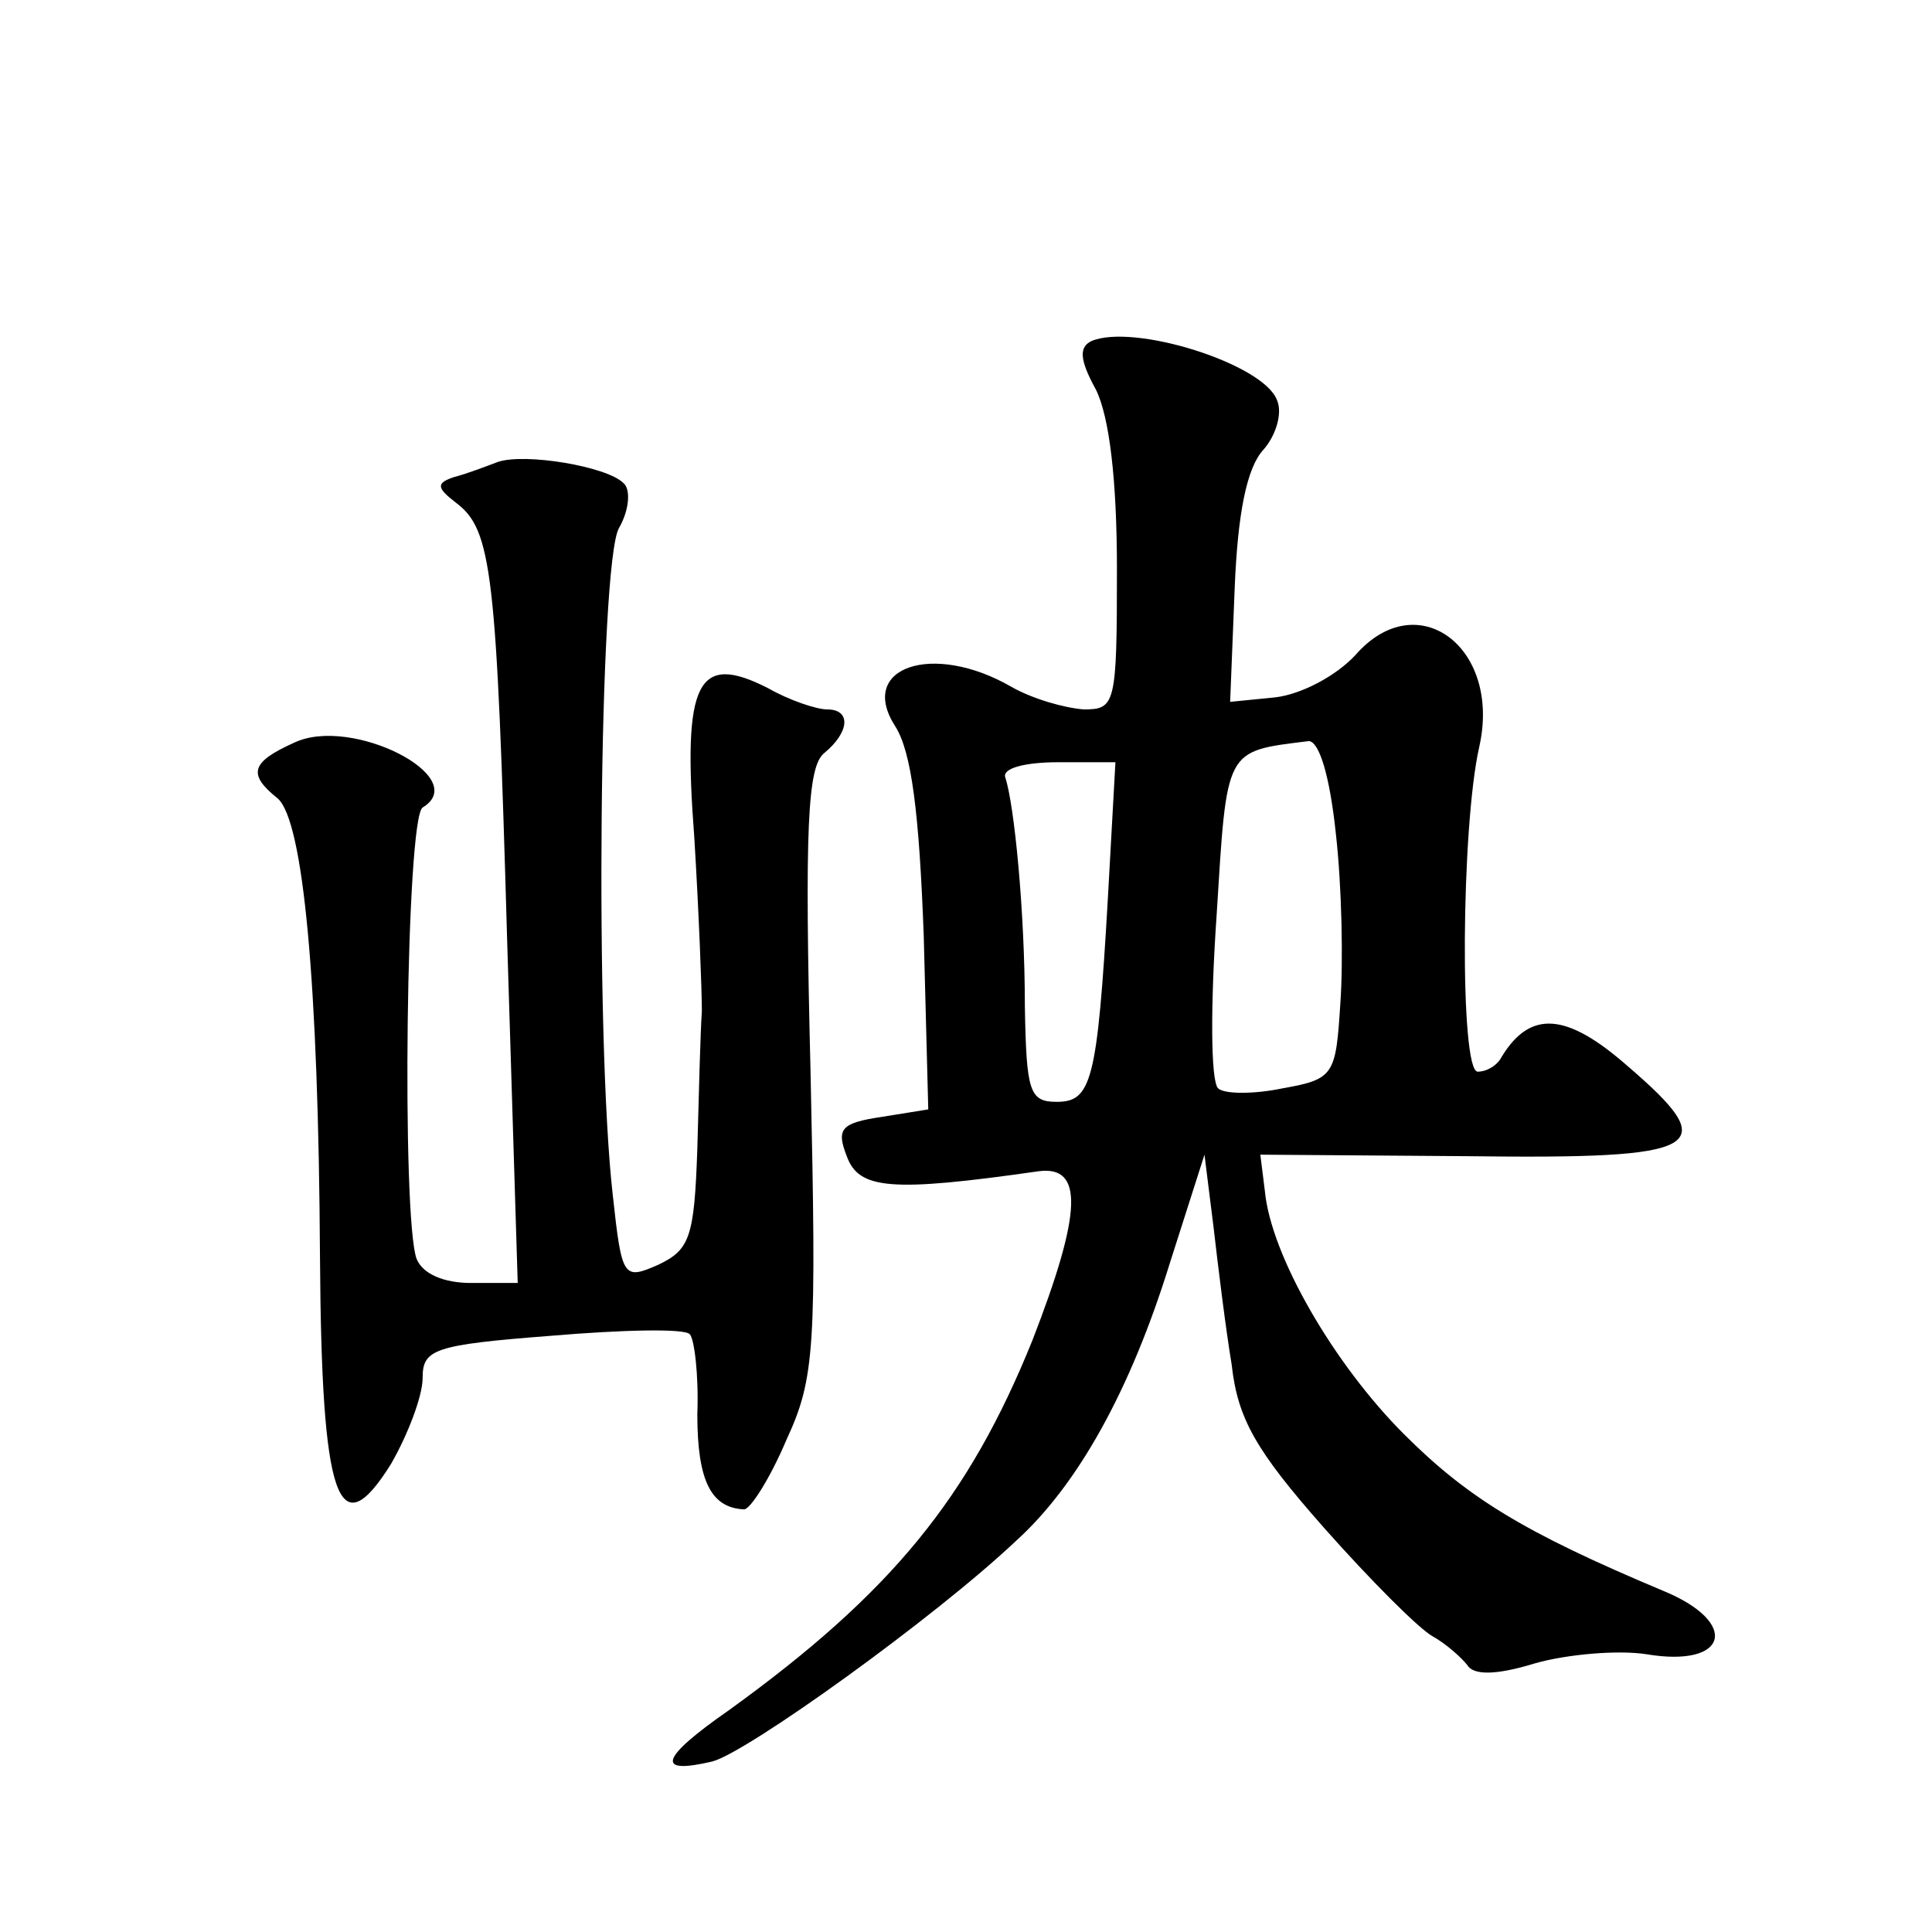
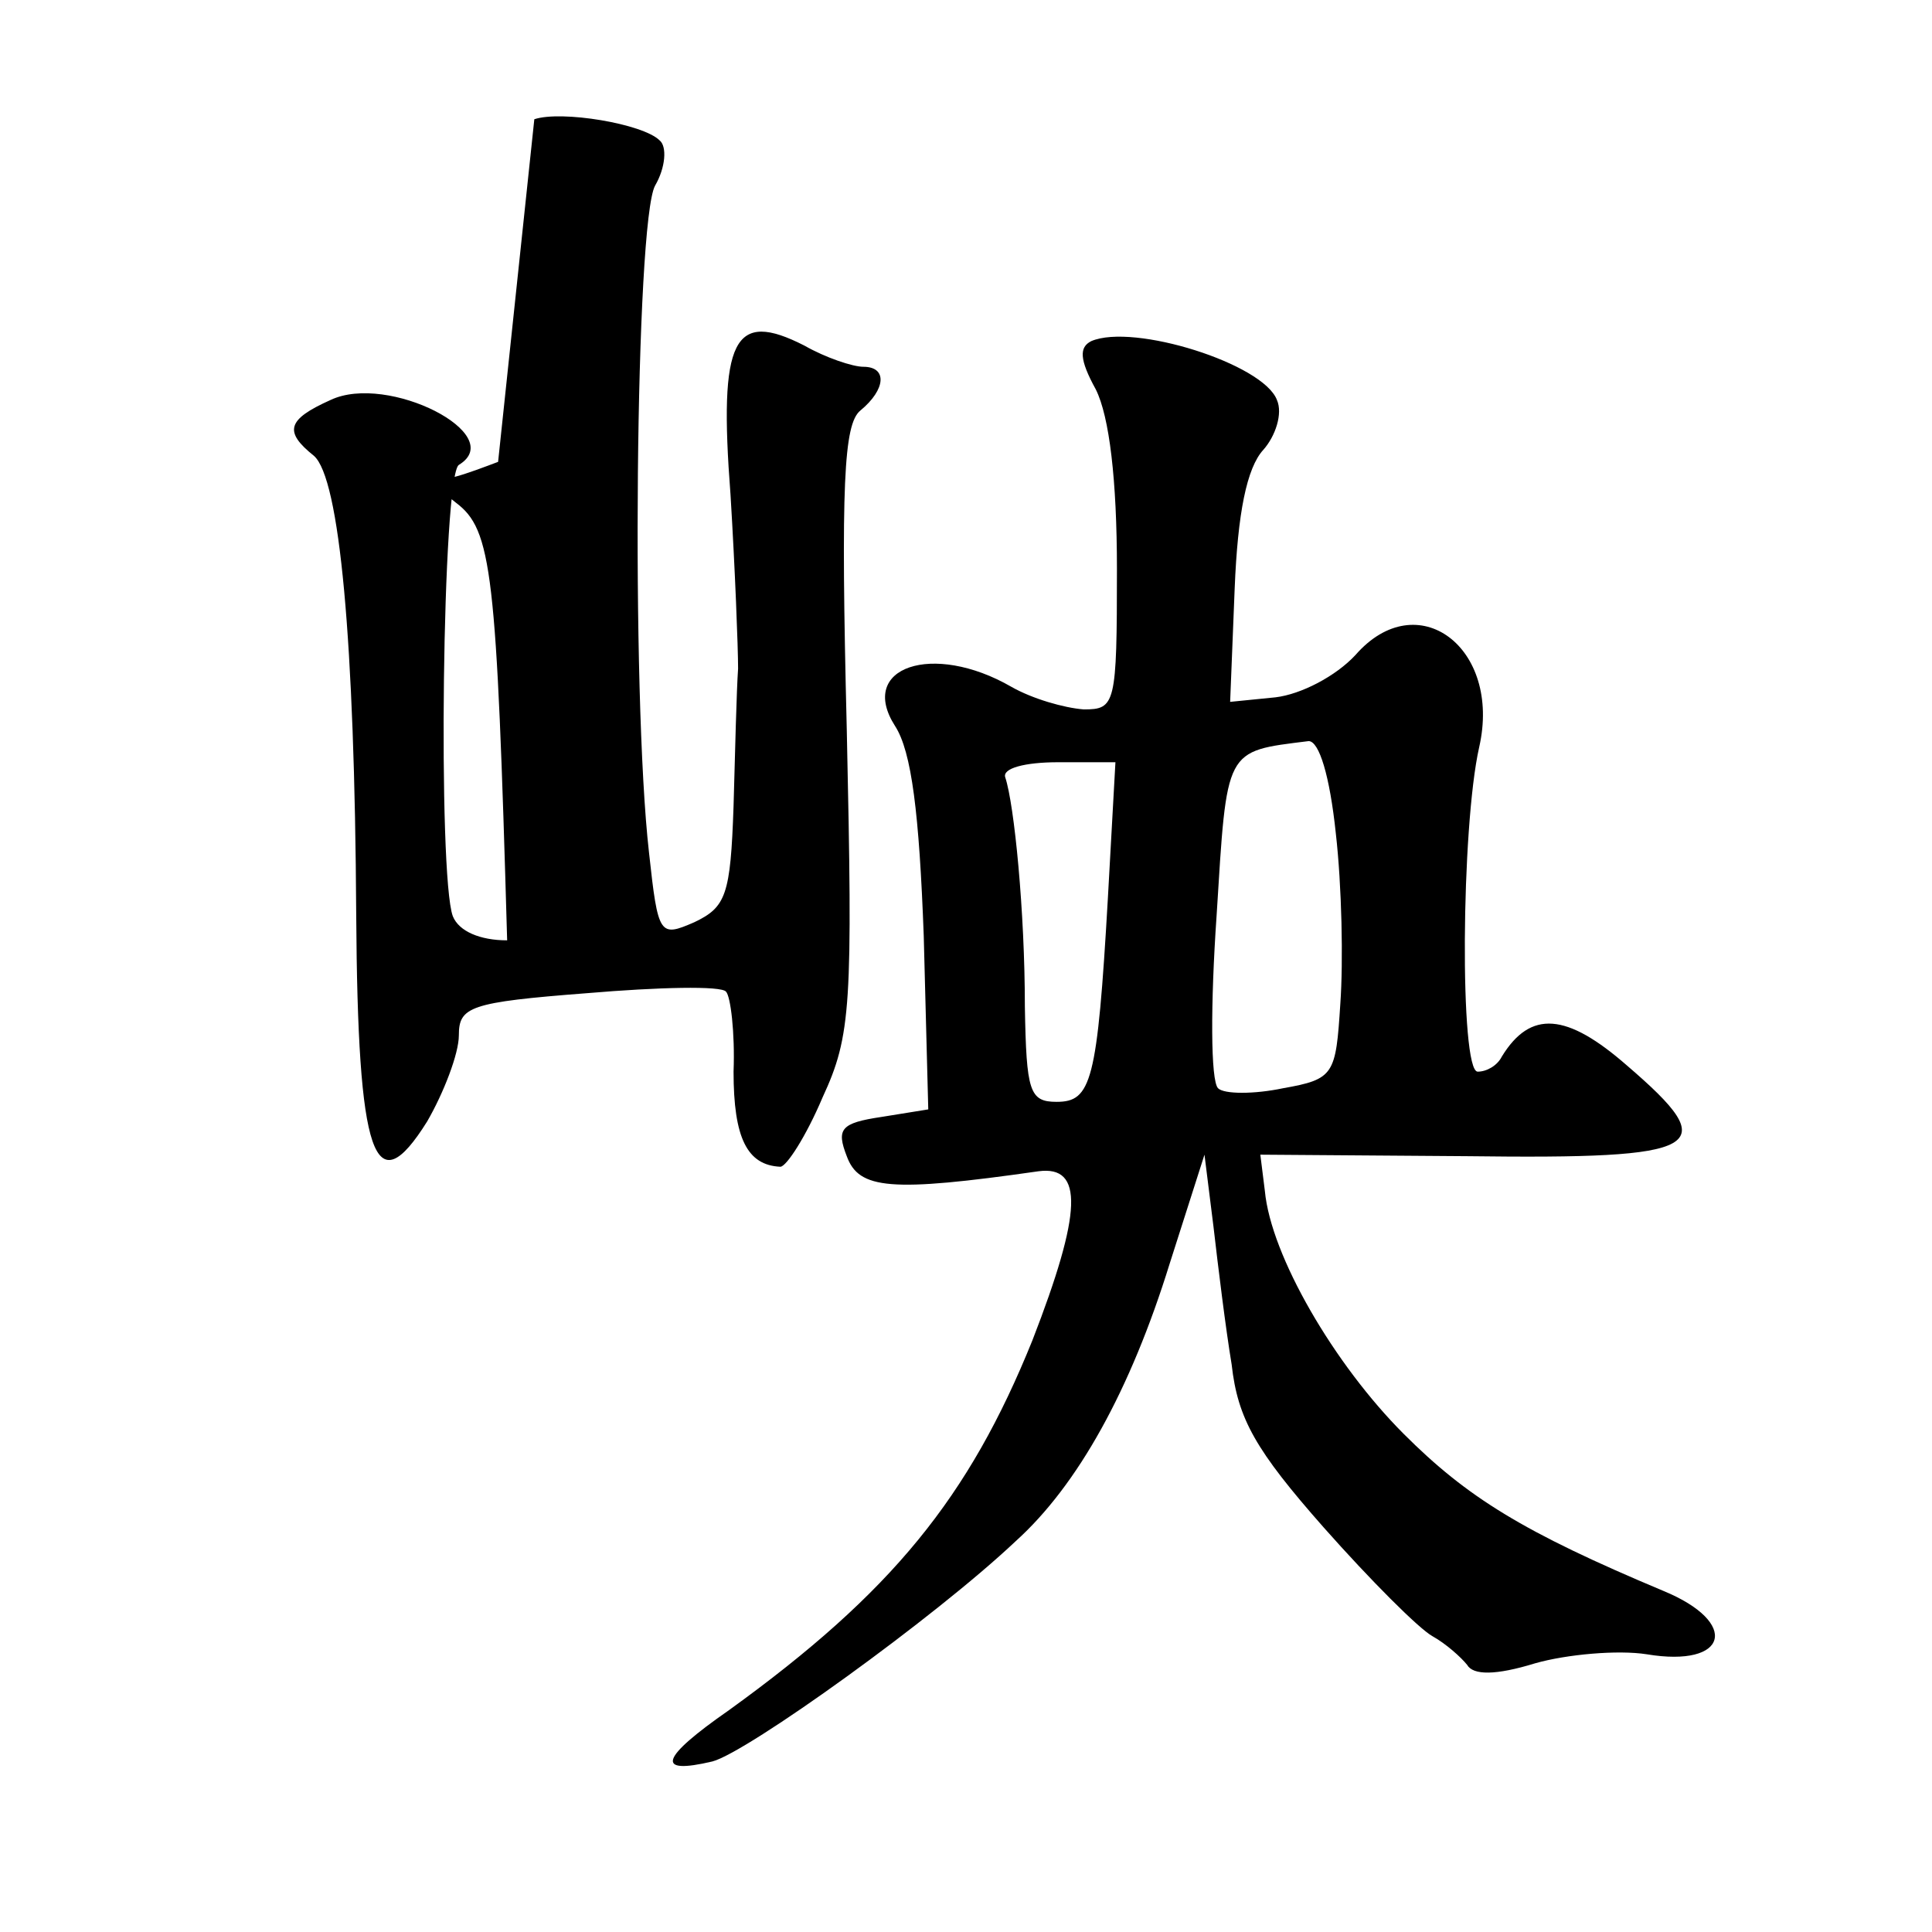
<svg xmlns="http://www.w3.org/2000/svg" version="1.0" width="128pt" height="128pt" viewBox="0 0 128 128" preserveAspectRatio="xMidYMid meet">
  <g transform="translate(0,128) scale(0.1,-0.1)" fill="#0" stroke="none">
-     <path d="M723 1054 c-8 -4 -8 -12 3 -32 9 -18 14 -60 14 -119 0 -90 -1 -93 -22 -93 -13 1 -34 7 -48 15 -52 30 -102 13 -77 -26 11 -17 16 -58 19 -139 l3 -115 -31 -5 c-27 -4 -30 -8 -23 -26 8 -22 29 -24 127 -10 30 4 29 -27 -4 -112 -42 -104 -93 -167 -201 -245 -46 -32 -49 -43 -11 -34 23 6 147 95 201 146 41 37 76 100 102 184 l23 72 6 -48 c3 -26 8 -67 12 -91 4 -36 16 -57 61 -108 31 -35 63 -67 72 -72 9 -5 19 -14 23 -19 4 -7 19 -7 45 1 21 6 55 9 74 6 54 -9 62 21 11 42 -93 39 -130 62 -172 104 -46 46 -88 118 -92 161 l-3 24 137 -1 c158 -2 170 5 106 60 -40 35 -64 37 -83 6 -3 -6 -10 -10 -16 -10 -12 0 -11 162 1 215 15 66 -41 108 -82 61 -13 -14 -36 -26 -53 -28 l-30 -3 3 75 c2 50 8 80 19 92 8 9 13 24 9 33 -9 24 -95 51 -123 39z m162 -326 c4 -35 5 -85 3 -113 -3 -47 -4 -50 -38 -56 -19 -4 -39 -4 -43 0 -5 5 -5 56 -1 114 7 112 5 109 61 116 7 0 14 -23 18 -61z m-151 -43 c-7 -122 -11 -135 -34 -135 -18 0 -20 7 -21 63 0 63 -7 134 -13 152 -2 6 13 10 35 10 l38 0 -5 -90z M330 974 c-8 -3 -21 -8 -29 -10 -12 -4 -12 -7 1 -17 24 -18 27 -45 34 -290 l7 -227 -31 0 c-18 0 -32 6 -36 16 -10 27 -7 292 4 299 33 20 -47 61 -85 43 -29 -13 -31 -21 -11 -37 17 -15 27 -122 28 -304 1 -161 12 -193 47 -137 11 19 21 45 21 57 0 19 7 22 85 28 47 4 89 5 92 1 3 -3 6 -27 5 -53 0 -44 9 -62 31 -63 4 0 17 20 28 46 19 41 20 61 16 244 -4 162 -2 202 9 211 17 14 18 29 2 29 -7 0 -25 6 -39 14 -47 24 -57 5 -49 -99 3 -49 5 -101 5 -115 -1 -14 -2 -55 -3 -91 -2 -59 -5 -67 -26 -77 -23 -10 -24 -9 -30 46 -12 105 -9 418 4 442 7 12 8 26 3 30 -11 11 -65 20 -83 14z" />
+     <path d="M723 1054 c-8 -4 -8 -12 3 -32 9 -18 14 -60 14 -119 0 -90 -1 -93 -22 -93 -13 1 -34 7 -48 15 -52 30 -102 13 -77 -26 11 -17 16 -58 19 -139 l3 -115 -31 -5 c-27 -4 -30 -8 -23 -26 8 -22 29 -24 127 -10 30 4 29 -27 -4 -112 -42 -104 -93 -167 -201 -245 -46 -32 -49 -43 -11 -34 23 6 147 95 201 146 41 37 76 100 102 184 l23 72 6 -48 c3 -26 8 -67 12 -91 4 -36 16 -57 61 -108 31 -35 63 -67 72 -72 9 -5 19 -14 23 -19 4 -7 19 -7 45 1 21 6 55 9 74 6 54 -9 62 21 11 42 -93 39 -130 62 -172 104 -46 46 -88 118 -92 161 l-3 24 137 -1 c158 -2 170 5 106 60 -40 35 -64 37 -83 6 -3 -6 -10 -10 -16 -10 -12 0 -11 162 1 215 15 66 -41 108 -82 61 -13 -14 -36 -26 -53 -28 l-30 -3 3 75 c2 50 8 80 19 92 8 9 13 24 9 33 -9 24 -95 51 -123 39z m162 -326 c4 -35 5 -85 3 -113 -3 -47 -4 -50 -38 -56 -19 -4 -39 -4 -43 0 -5 5 -5 56 -1 114 7 112 5 109 61 116 7 0 14 -23 18 -61z m-151 -43 c-7 -122 -11 -135 -34 -135 -18 0 -20 7 -21 63 0 63 -7 134 -13 152 -2 6 13 10 35 10 l38 0 -5 -90z M330 974 c-8 -3 -21 -8 -29 -10 -12 -4 -12 -7 1 -17 24 -18 27 -45 34 -290 c-18 0 -32 6 -36 16 -10 27 -7 292 4 299 33 20 -47 61 -85 43 -29 -13 -31 -21 -11 -37 17 -15 27 -122 28 -304 1 -161 12 -193 47 -137 11 19 21 45 21 57 0 19 7 22 85 28 47 4 89 5 92 1 3 -3 6 -27 5 -53 0 -44 9 -62 31 -63 4 0 17 20 28 46 19 41 20 61 16 244 -4 162 -2 202 9 211 17 14 18 29 2 29 -7 0 -25 6 -39 14 -47 24 -57 5 -49 -99 3 -49 5 -101 5 -115 -1 -14 -2 -55 -3 -91 -2 -59 -5 -67 -26 -77 -23 -10 -24 -9 -30 46 -12 105 -9 418 4 442 7 12 8 26 3 30 -11 11 -65 20 -83 14z" />
  </g>
</svg>